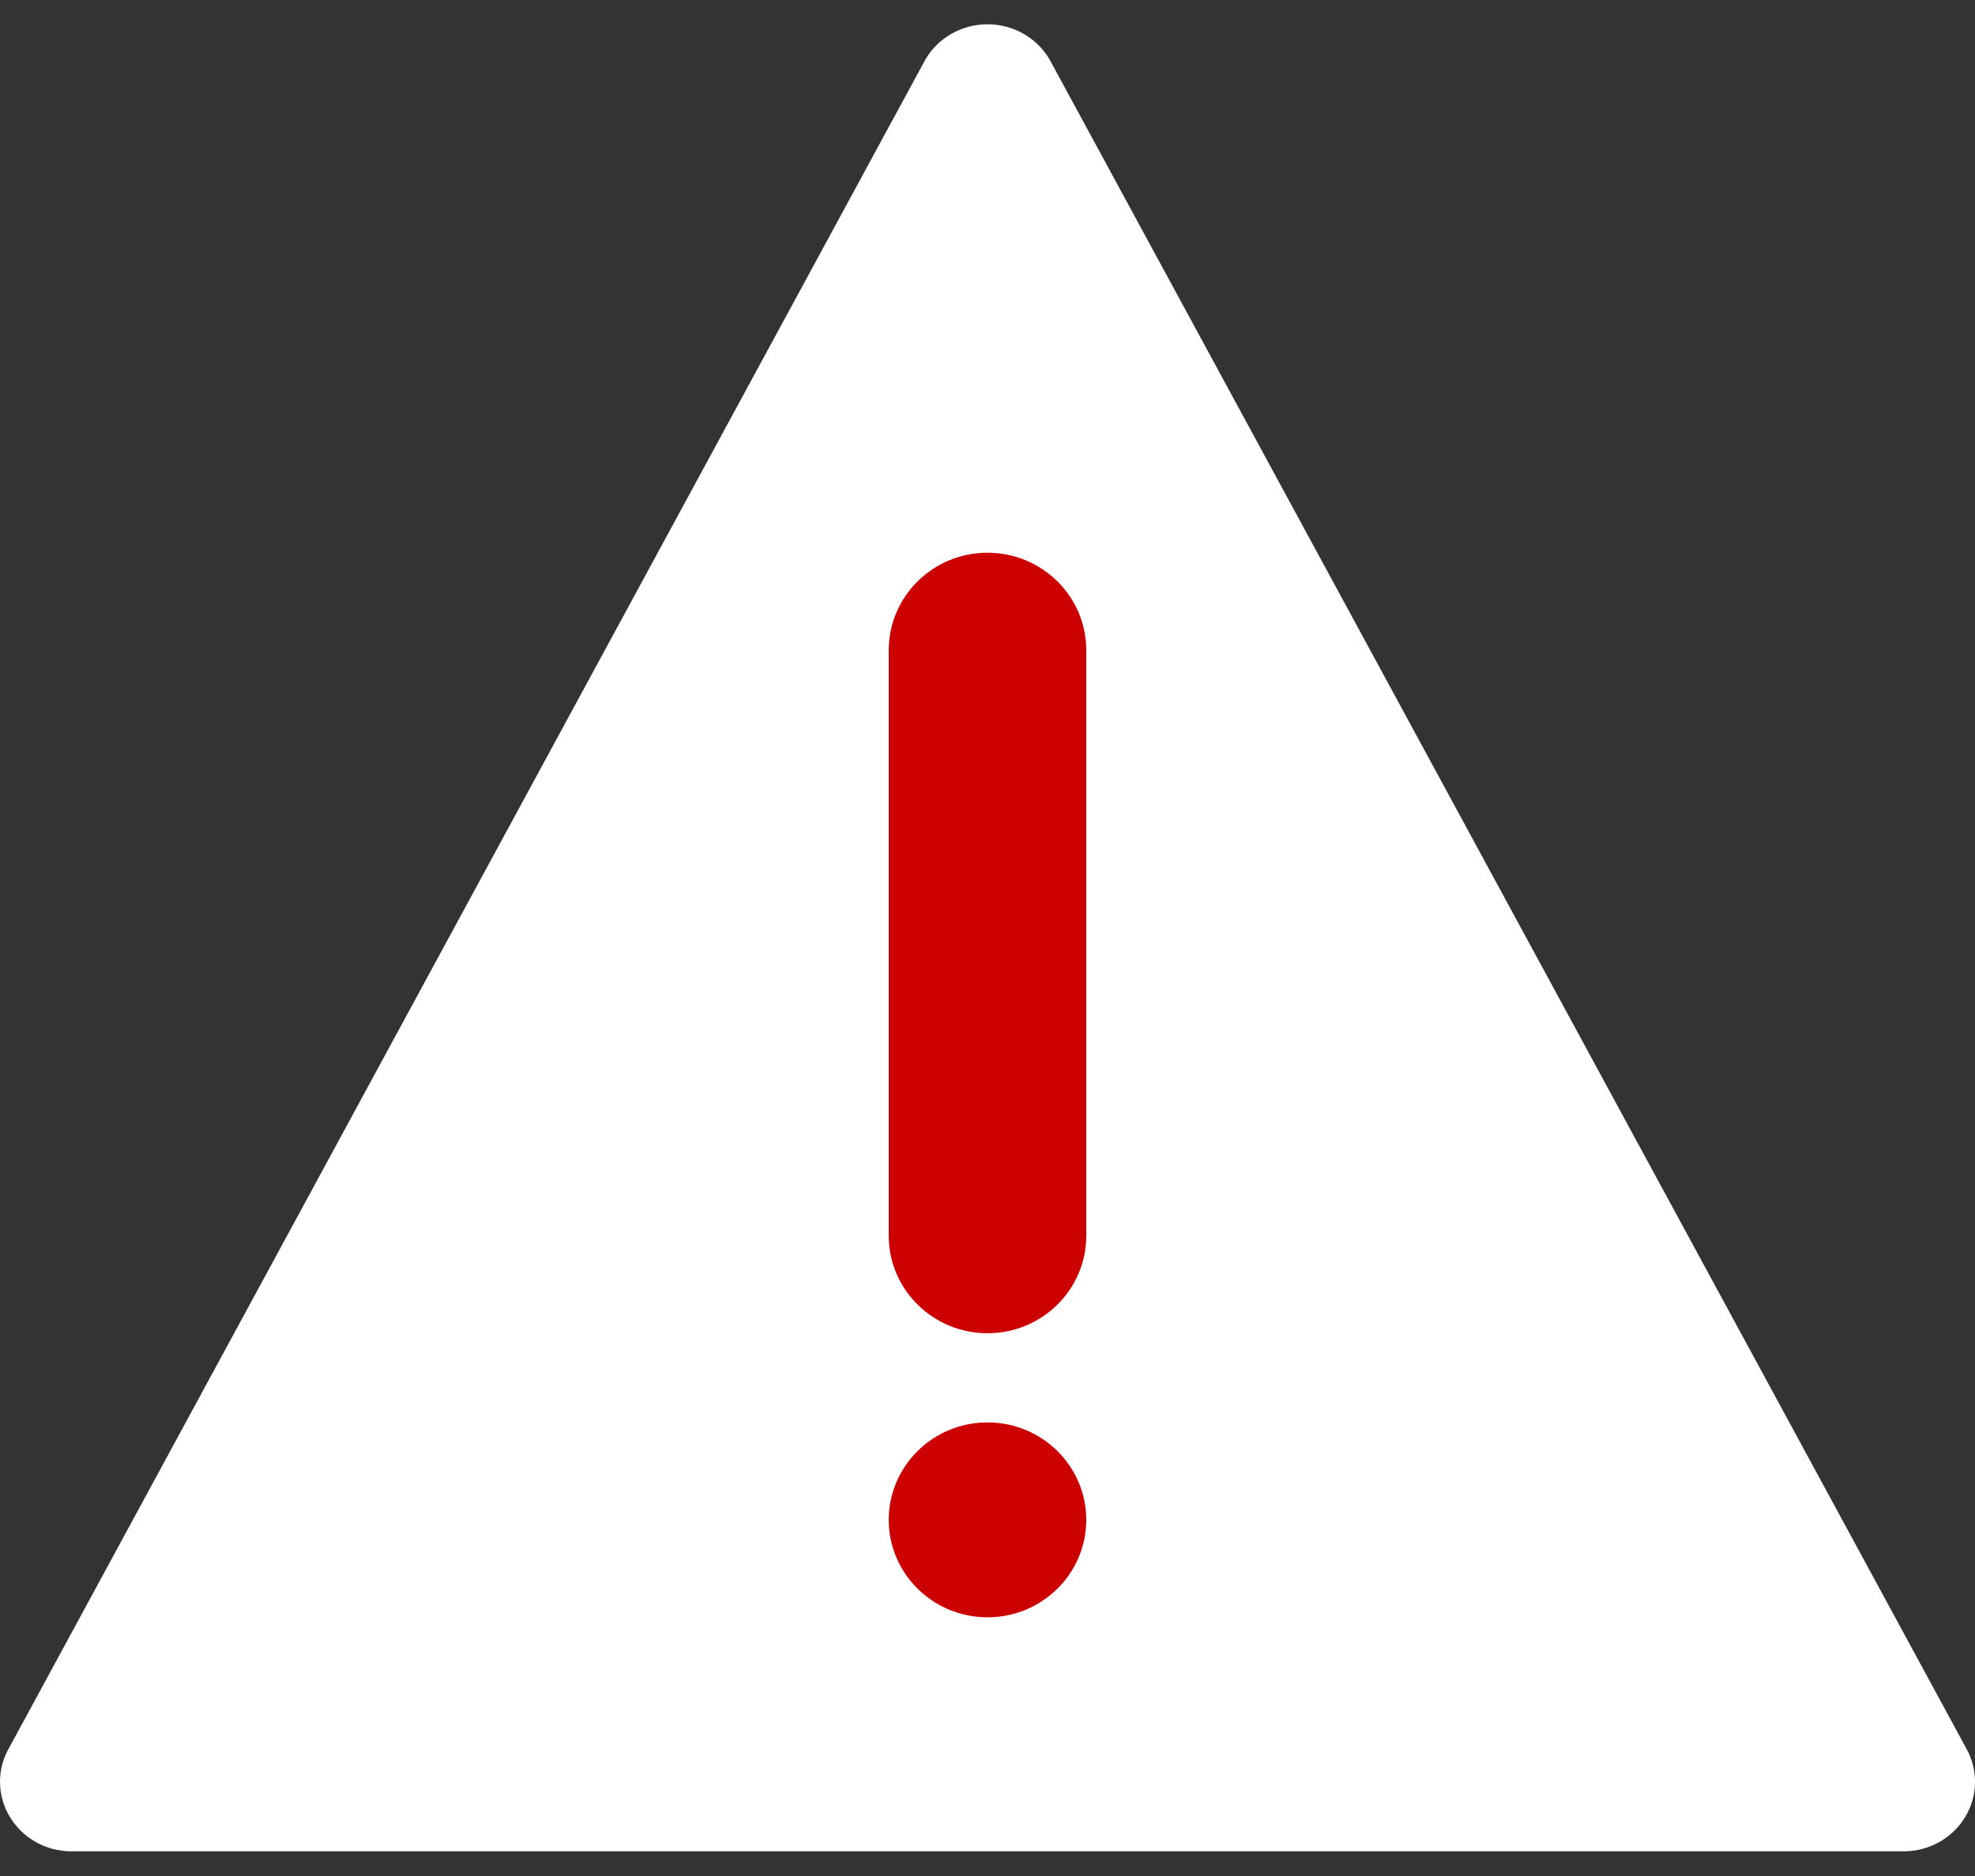
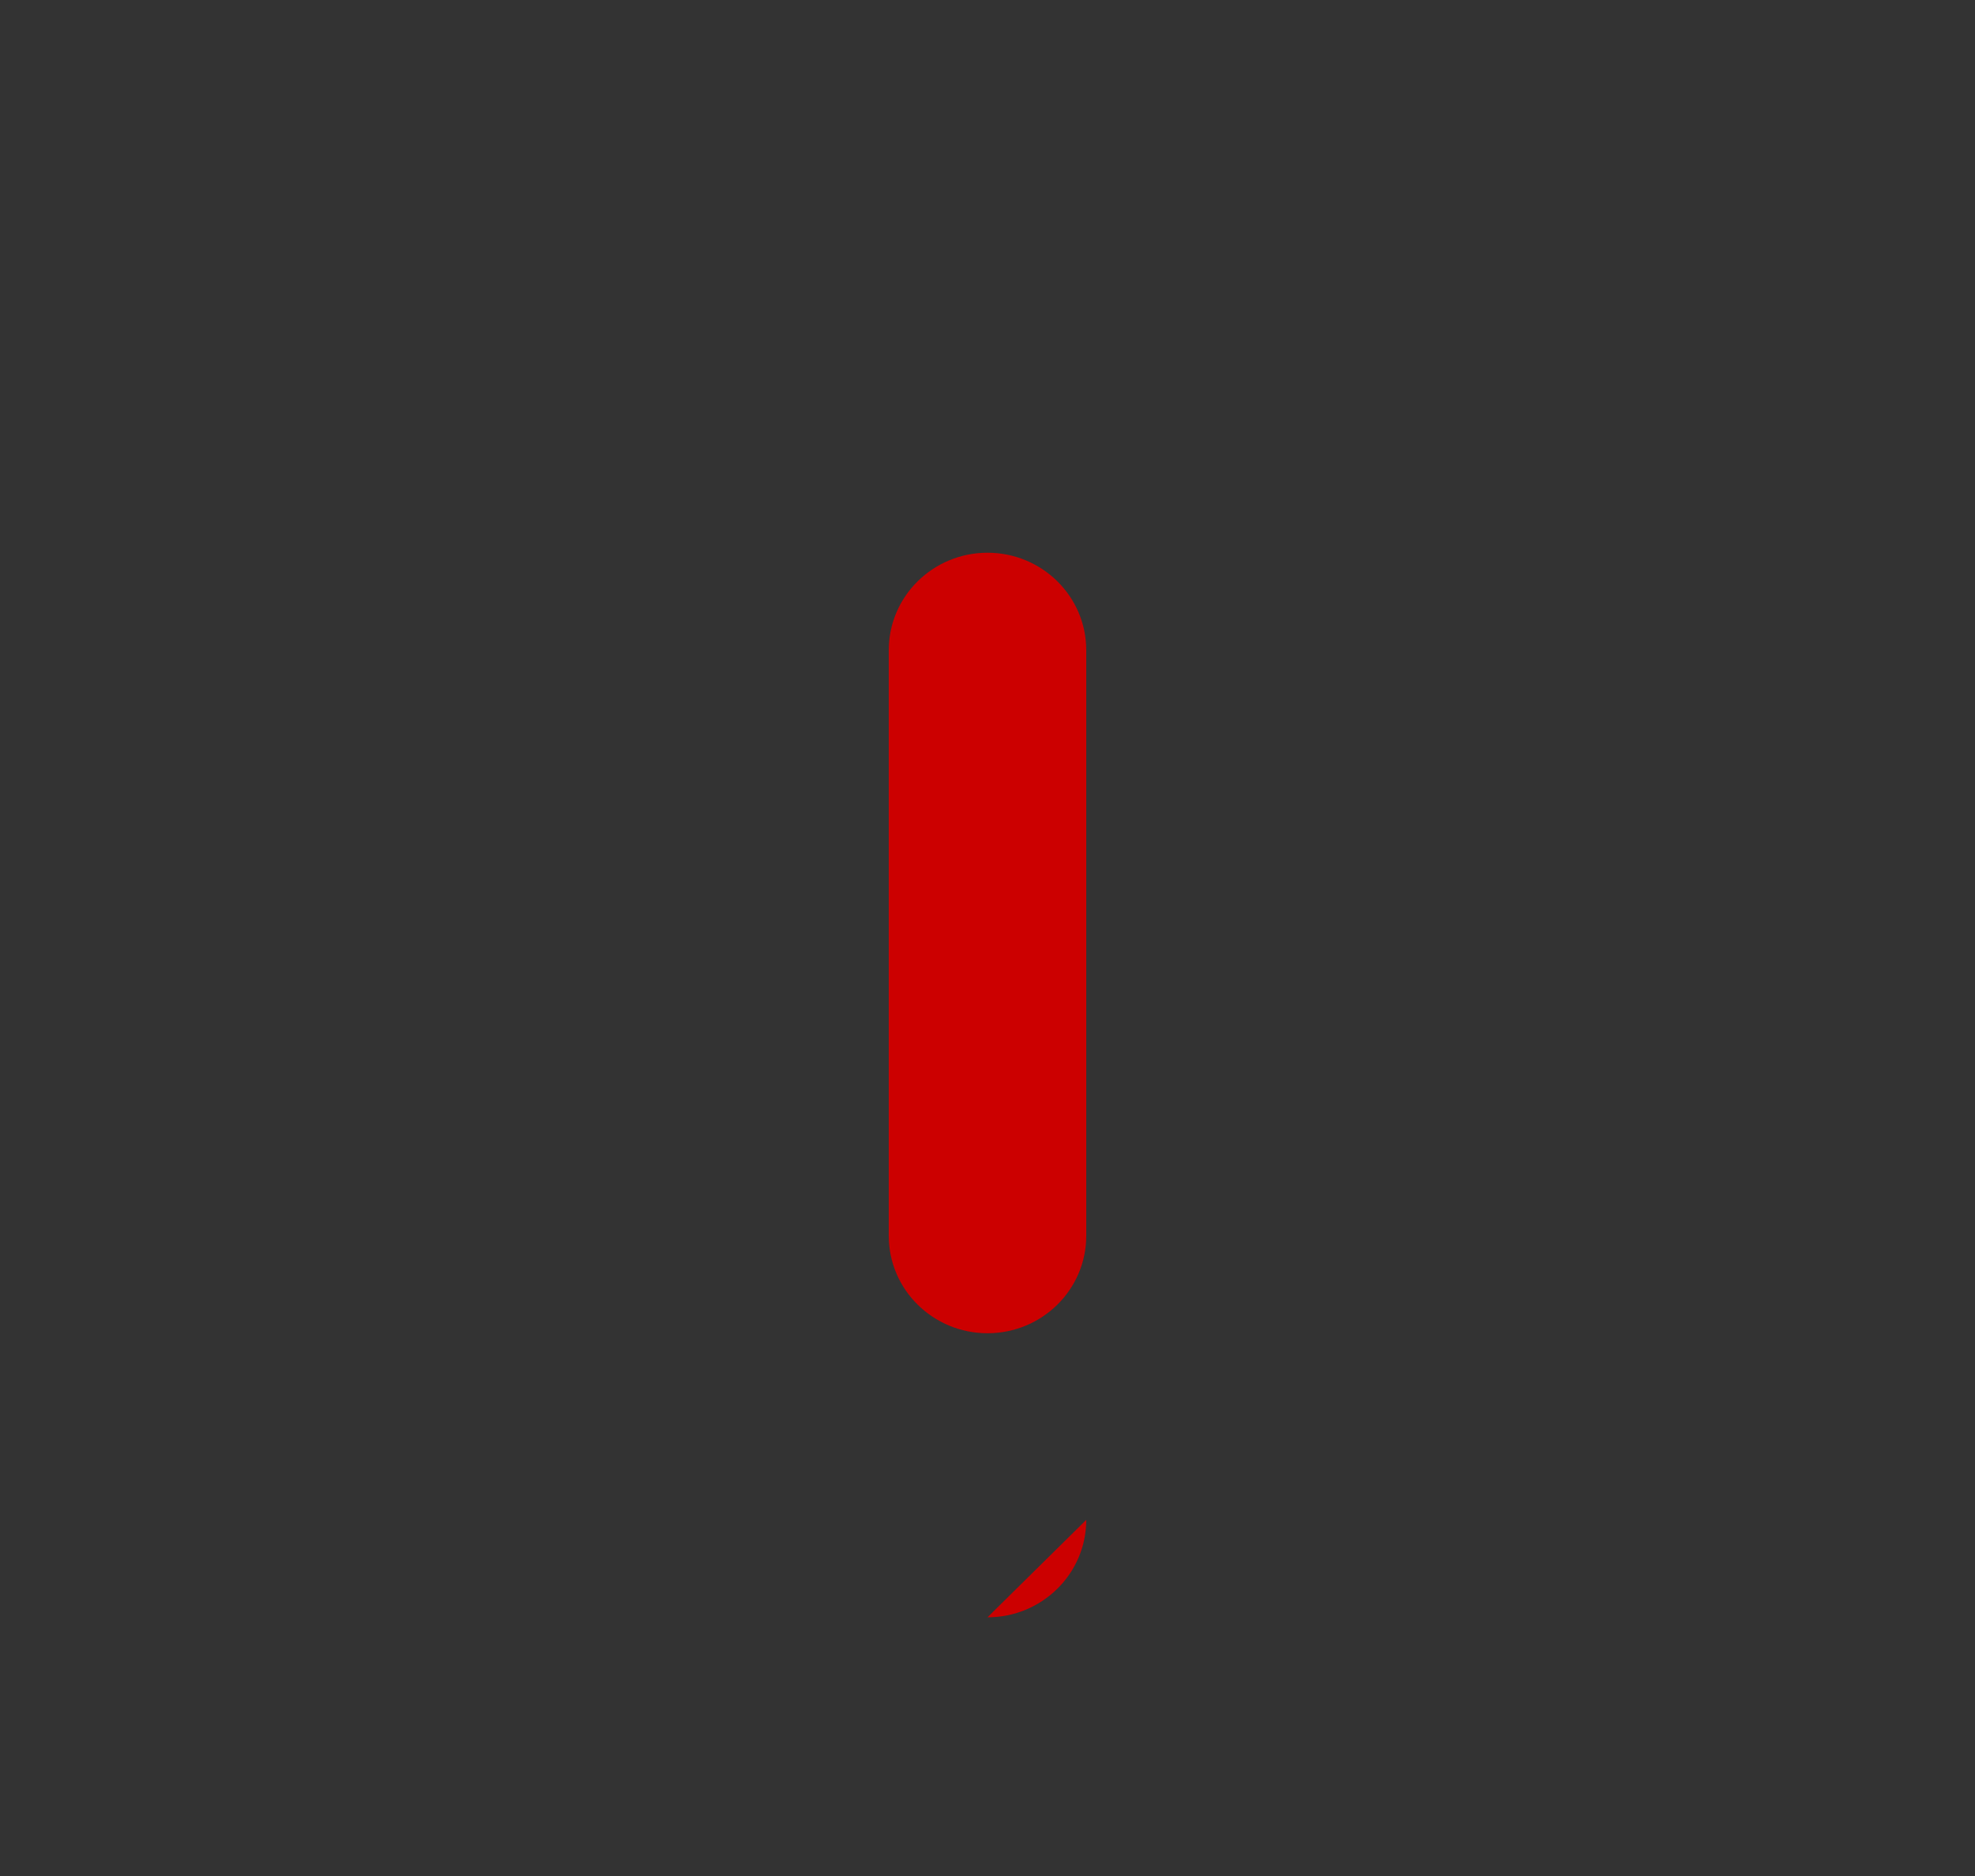
<svg xmlns="http://www.w3.org/2000/svg" height="19" viewBox="0 0 20 19" width="20">
  <rect x="0" y="0" width="20" height="19" fill="#333333" stroke="none" />
  <g fill="none" fill-rule="evenodd">
-     <path d="m19.908 17.701-9.279-17.098c-.129-.221-.368-.357-.629-.357s-.501.136-.629.357l-9.278 17.098c-.126.217-.124.485.006.699.13.217.366.35.623.35h18.557c.255 0 .494-.133.623-.35.129-.214.131-.482.006-.699" fill="#fff" />
    <g fill="#c00">
      <path d="m10 5.598c-.552 0-1 .442-1 .987v5.931c0 .545.448.987 1 .987s1-.442 1-.987v-5.931c0-.545-.448-.987-1-.987" />
-       <path d="m11 15.393c0 .545-.448.987-1 .987s-1-.442-1-.987.448-.987 1-.987 1 .442 1 .987" />
+       <path d="m11 15.393c0 .545-.448.987-1 .987" />
    </g>
  </g>
</svg>